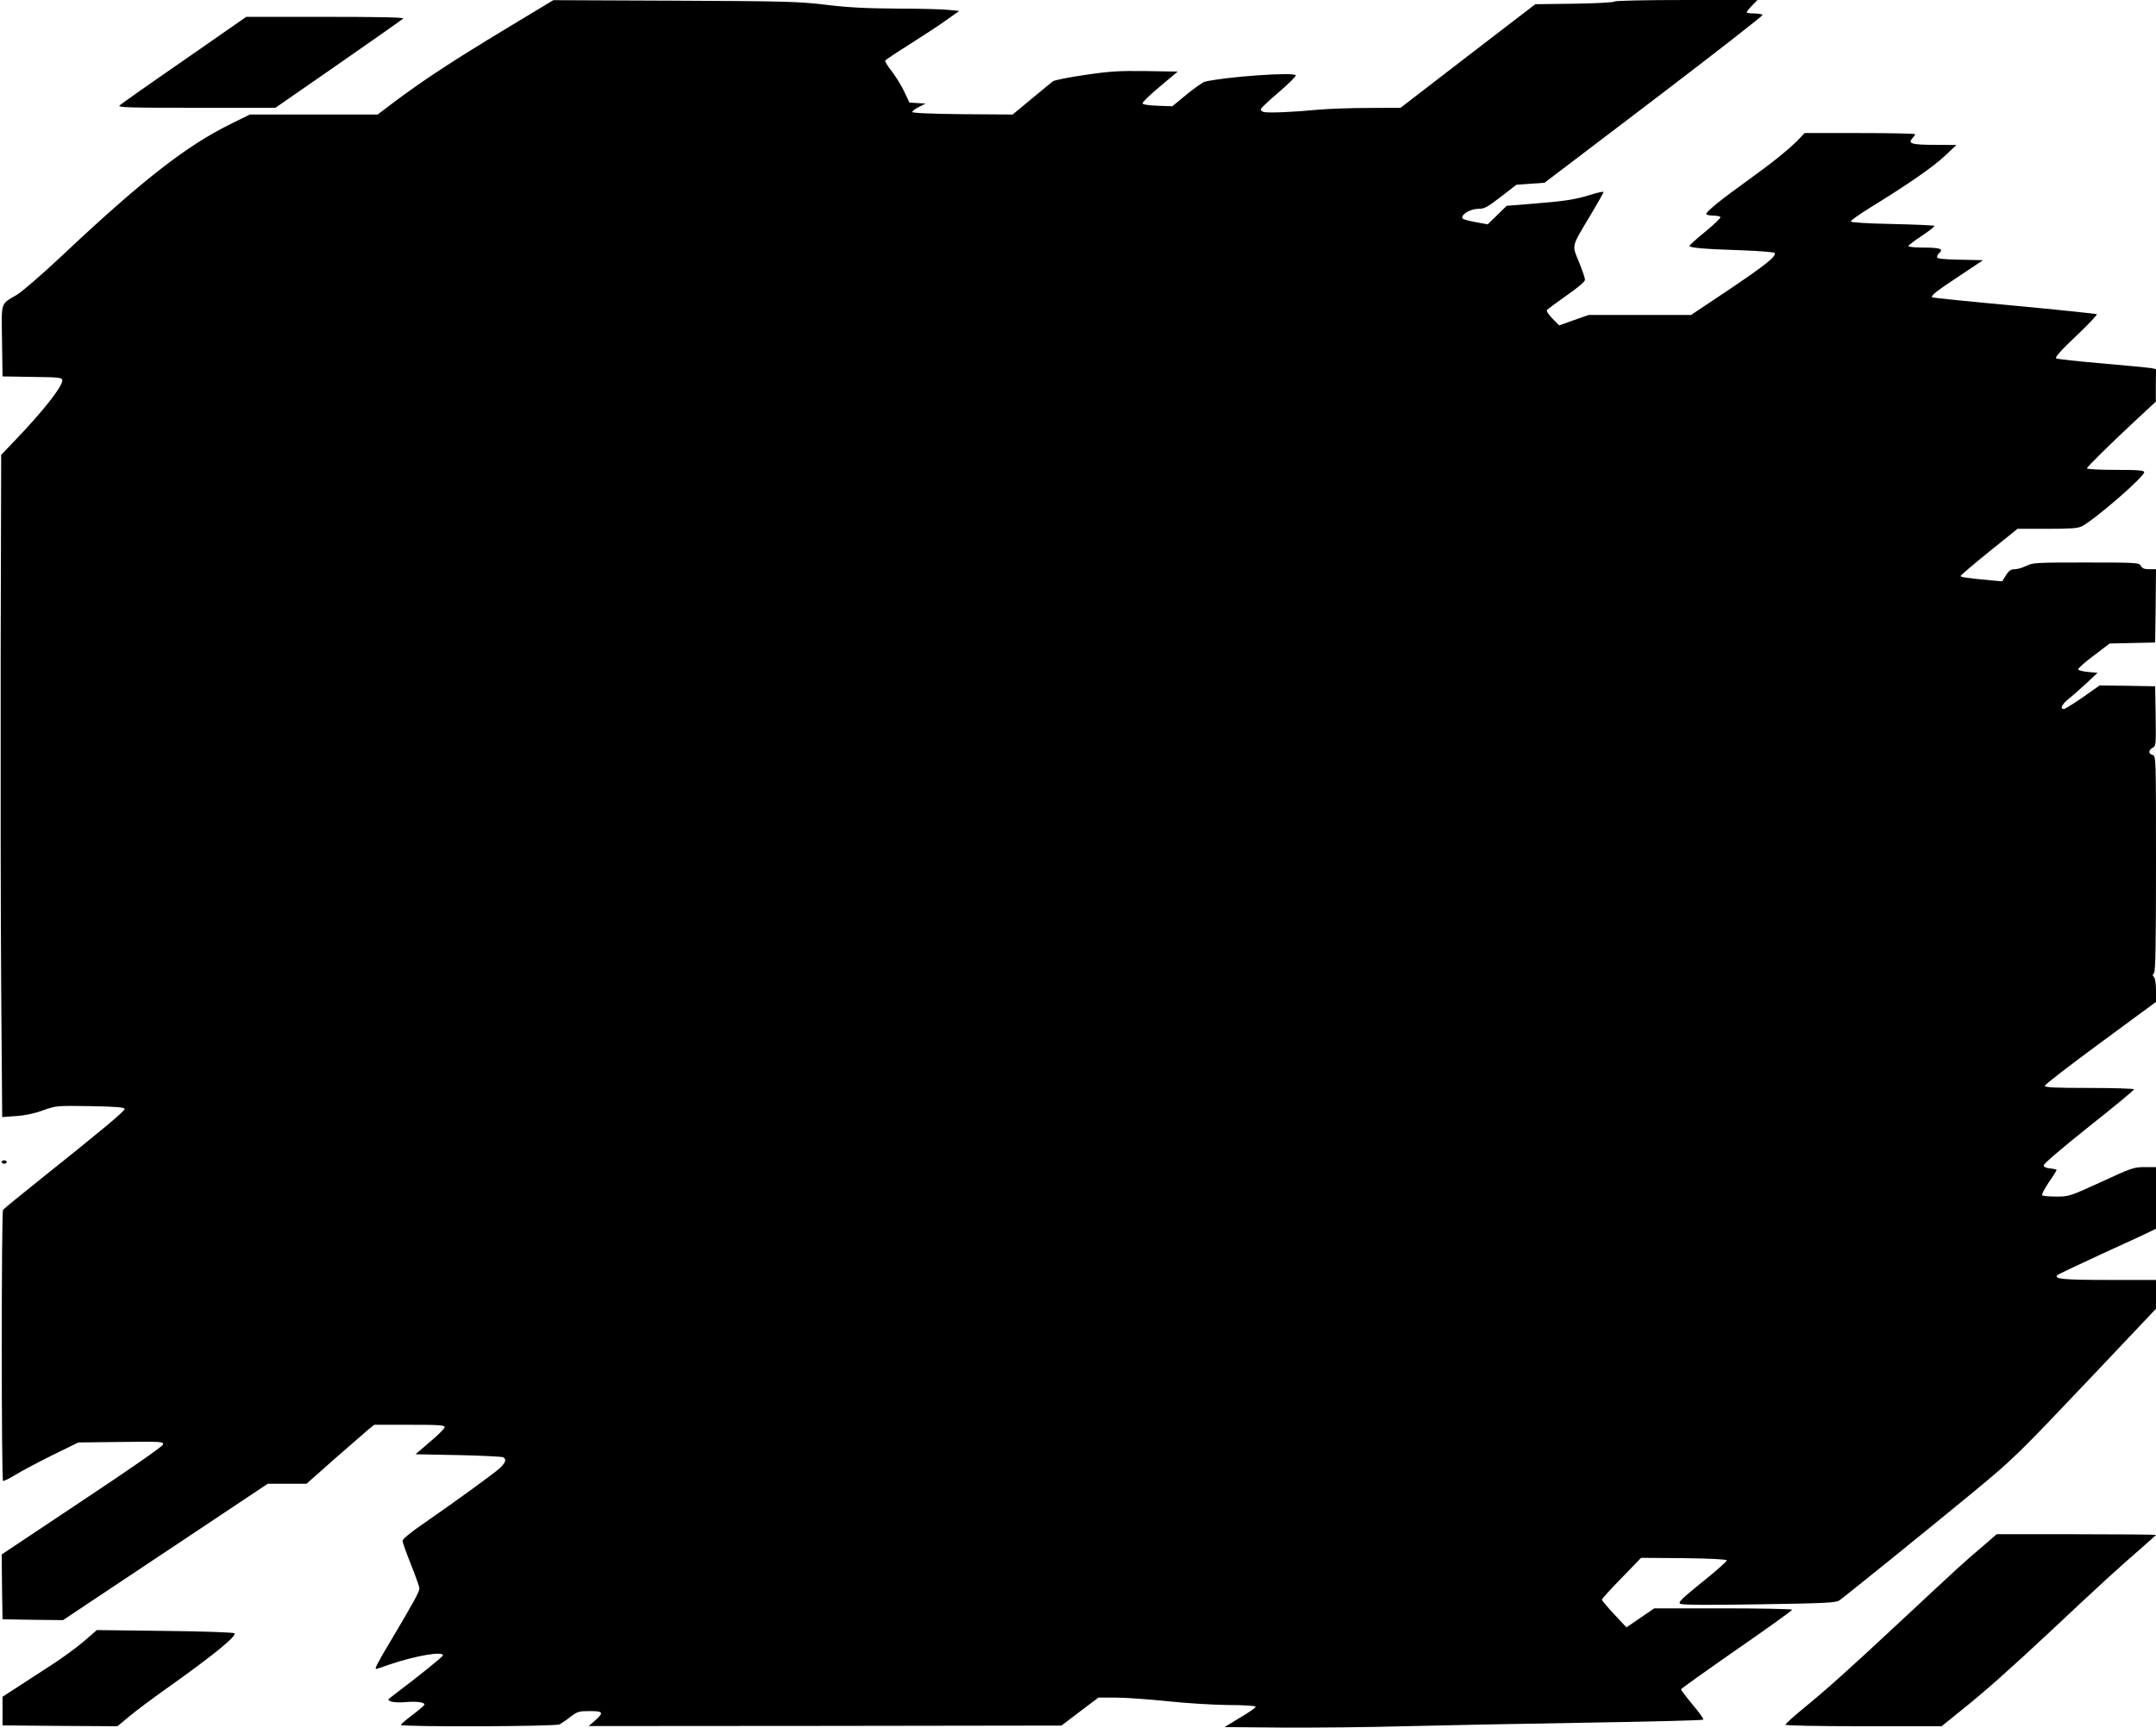
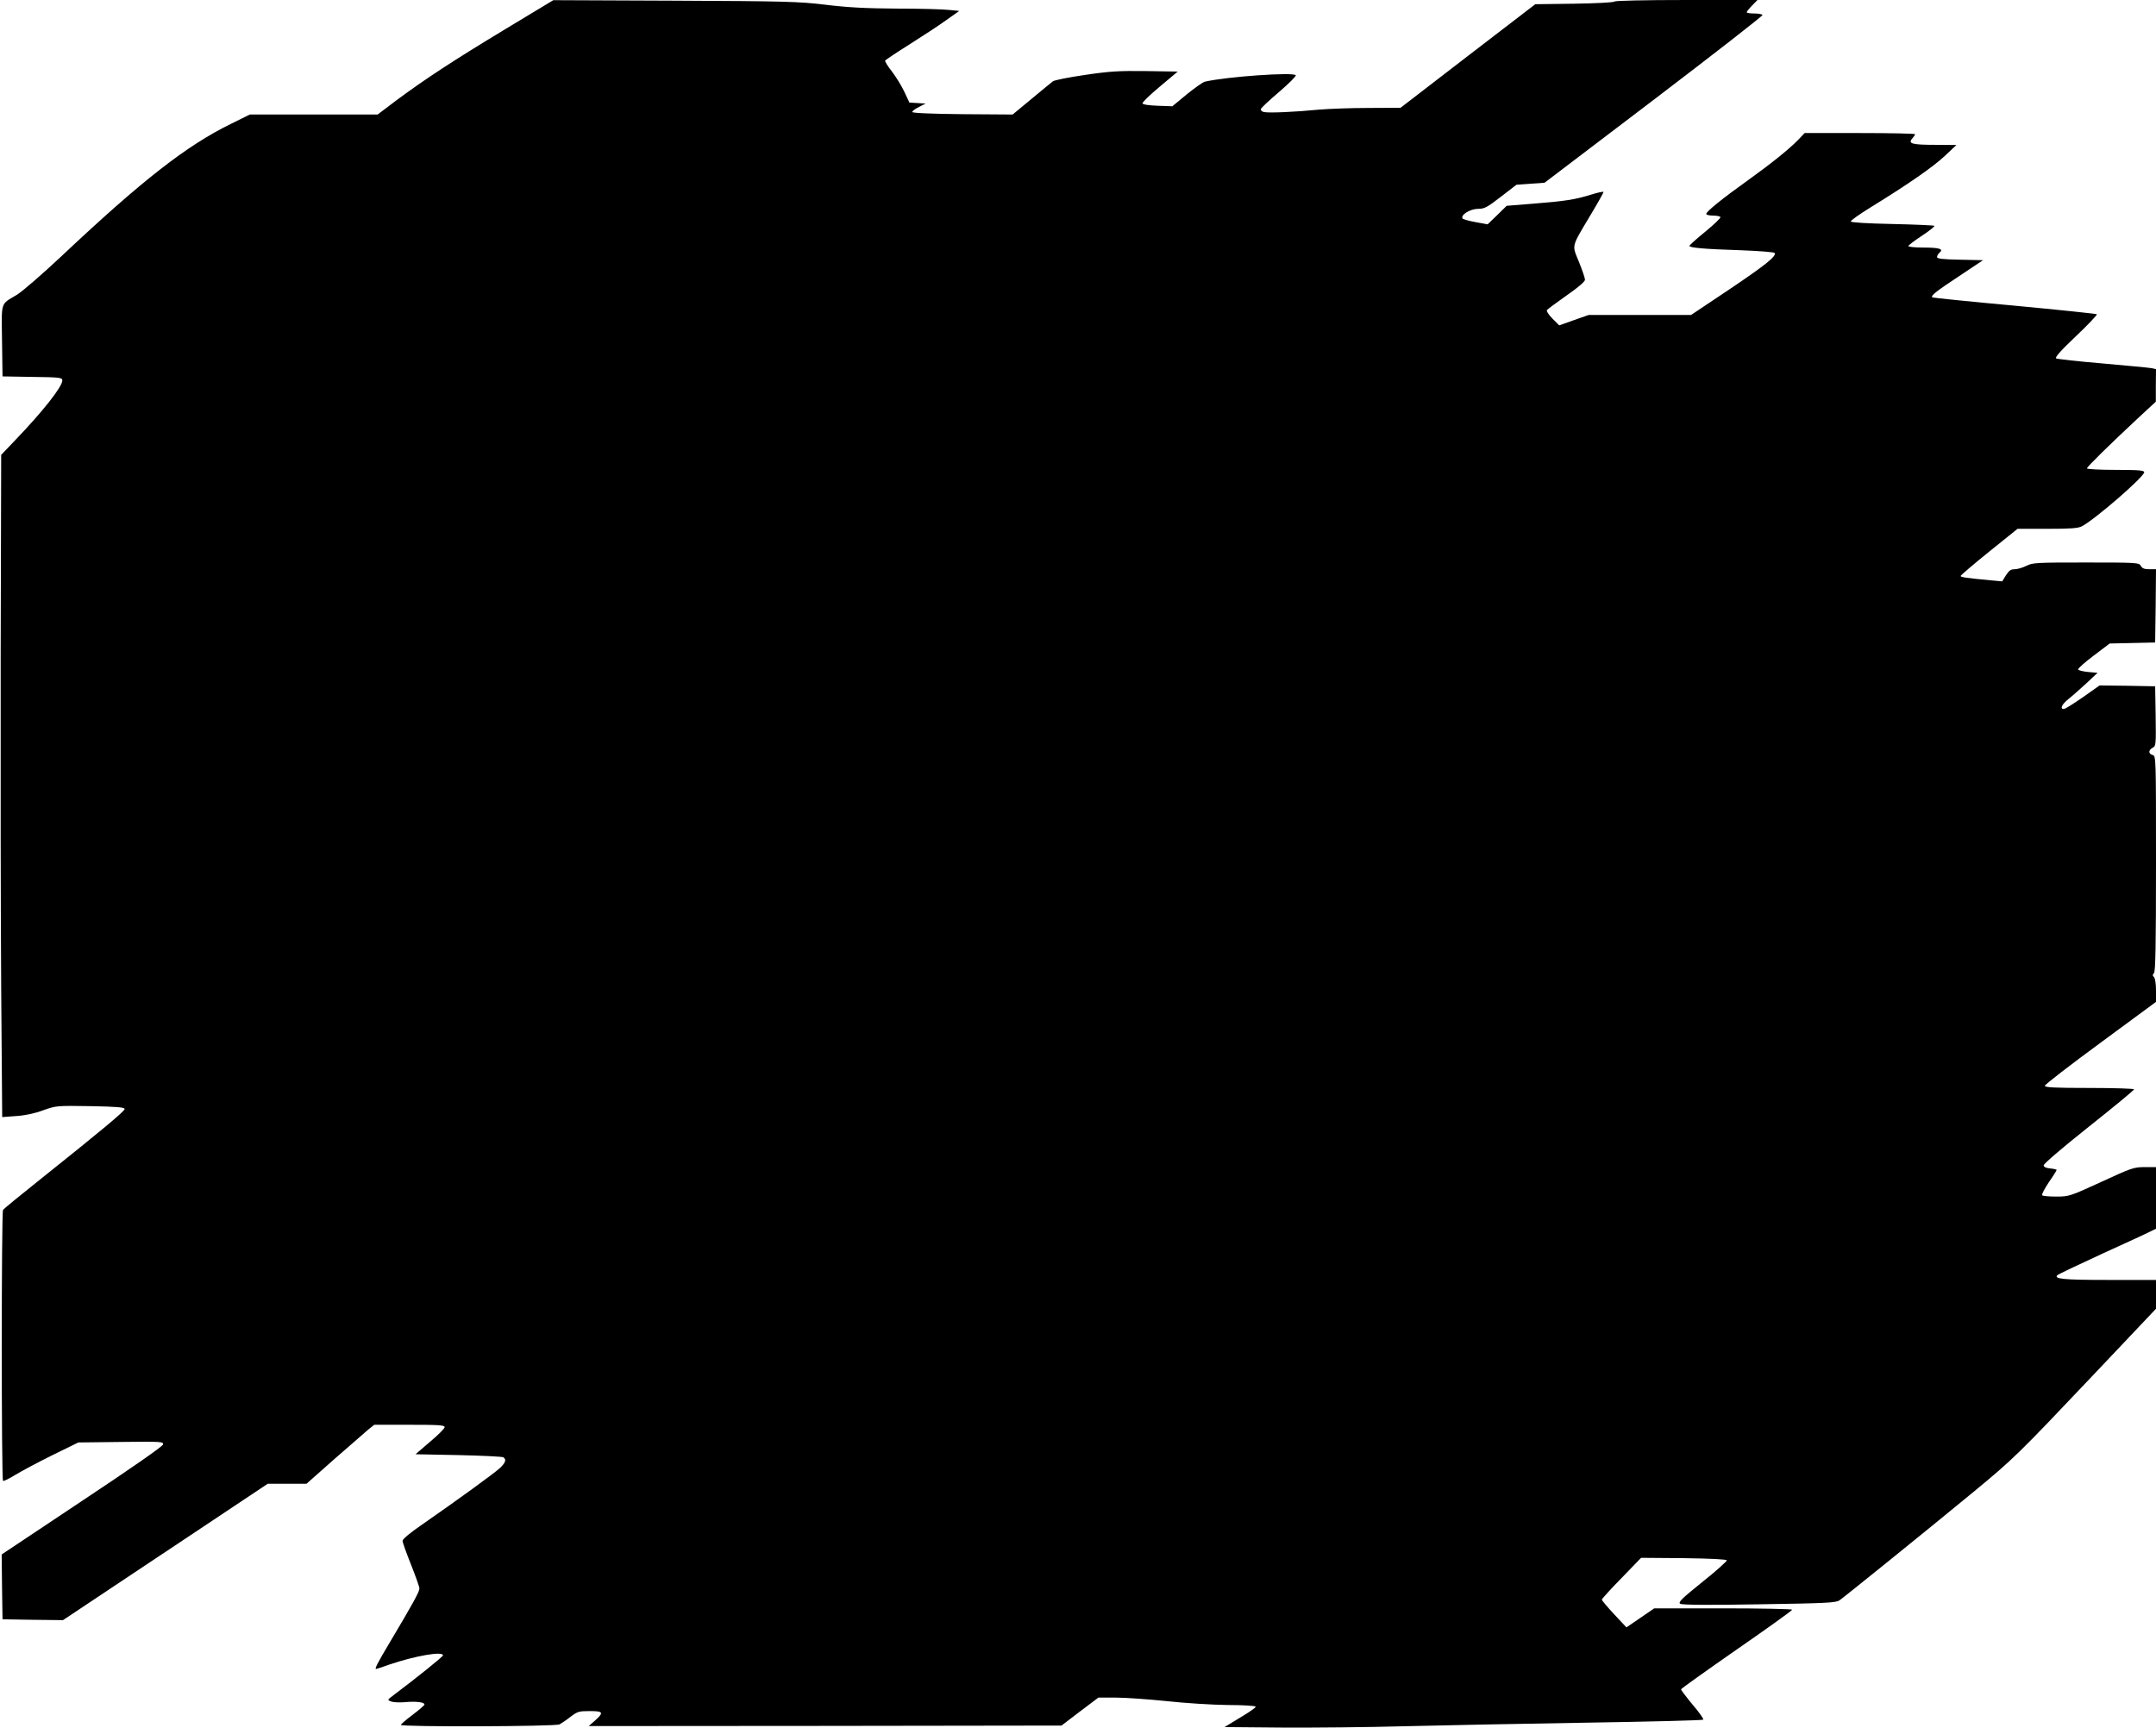
<svg xmlns="http://www.w3.org/2000/svg" version="1.0" width="1280pt" height="1026pt" viewBox="0 0 1280 1026" preserveAspectRatio="xMidYMid meet">
  <g transform="translate(0,1026) scale(0.1,-0.1)" fill="#000000" stroke="none">
    <path d="M3000 10087 c-313 -189 -477 -297 -647 -423 l-111 -84 -380 0 -379 0 -109 -54 c-266 -130 -529 -335 -1012 -790 -112 -105 -230 -207 -261 -226 -100 -60 -92 -35 -89 -274 l3 -211 178 -3 c163 -2 177 -4 177 -21 0 -37 -114 -182 -279 -354 l-84 -88 -3 -1197 c-1 -658 0 -1543 3 -1966 l6 -769 81 6 c52 3 110 15 161 34 79 28 81 28 282 25 158 -3 203 -7 203 -17 0 -13 -138 -128 -510 -425 -113 -90 -208 -168 -212 -174 -10 -14 -10 -1603 0 -1609 4 -3 36 13 72 35 36 22 135 75 220 117 l155 76 253 3 c240 3 253 2 250 -15 -2 -11 -190 -142 -481 -335 l-477 -318 2 -192 3 -193 180 -3 179 -2 608 405 608 405 115 0 115 0 167 148 c93 81 183 159 201 175 l34 27 209 0 c172 0 209 -2 209 -14 0 -8 -39 -47 -87 -87 l-86 -74 254 -5 c140 -3 260 -9 267 -13 20 -13 14 -31 -20 -64 -35 -32 -251 -189 -457 -332 -75 -51 -121 -90 -121 -100 0 -10 23 -73 50 -141 27 -68 50 -132 50 -142 0 -20 -39 -90 -174 -317 -77 -129 -93 -161 -83 -161 2 0 37 11 78 26 153 52 319 81 319 55 0 -8 -160 -136 -293 -236 -38 -29 -39 -29 -15 -38 12 -5 50 -7 83 -4 65 6 115 0 115 -14 0 -5 -32 -32 -70 -61 -39 -29 -70 -56 -70 -60 0 -13 918 -10 942 3 11 6 41 26 65 45 41 31 50 34 114 34 81 0 85 -8 32 -56 l-38 -33 1403 1 1404 2 109 83 110 83 105 0 c57 0 193 -10 302 -21 108 -12 271 -22 362 -23 96 0 165 -5 165 -10 0 -6 -42 -35 -93 -65 l-92 -56 345 -3 c190 -1 515 2 723 8 207 5 690 15 1072 21 382 6 698 14 702 18 4 3 -24 44 -63 89 -38 46 -69 87 -69 91 0 4 149 110 330 236 182 126 330 232 330 237 0 4 -184 8 -409 8 l-410 0 -83 -57 -82 -56 -73 78 c-40 43 -73 82 -73 87 0 4 52 62 117 128 l116 120 254 -2 c158 -2 254 -7 255 -13 1 -5 -64 -64 -146 -129 -125 -101 -145 -121 -130 -129 12 -7 178 -8 468 -3 394 6 454 9 476 23 28 19 501 401 796 644 240 198 264 222 713 696 l371 392 0 86 0 85 -282 0 c-270 0 -327 6 -303 29 6 5 123 61 260 124 138 63 267 122 288 133 l37 18 0 183 0 183 -67 0 c-64 0 -79 -5 -258 -88 -186 -85 -191 -87 -267 -87 -42 0 -80 3 -84 8 -4 4 14 38 39 76 26 37 47 71 47 74 0 3 -17 7 -37 9 -24 2 -39 8 -40 18 -1 9 105 100 267 229 149 118 270 218 270 223 0 4 -119 8 -265 8 -209 0 -265 3 -265 13 0 7 149 122 330 255 l330 243 0 68 c0 39 -5 72 -12 79 -9 9 -9 15 0 24 9 9 12 167 12 651 0 630 0 639 -20 644 -26 7 -26 29 0 43 20 10 20 19 18 188 l-3 177 -165 3 -165 2 -99 -70 c-55 -38 -106 -70 -113 -70 -25 0 -13 27 28 60 23 18 70 60 107 94 l65 61 -57 5 c-31 3 -57 10 -58 15 -2 6 40 43 92 82 l95 72 135 3 135 3 3 218 2 217 -39 0 c-30 0 -43 5 -51 20 -10 19 -21 20 -326 20 -295 0 -317 -1 -354 -20 -22 -11 -53 -20 -69 -20 -23 0 -34 -8 -52 -36 l-22 -36 -66 6 c-150 14 -181 19 -181 26 0 4 76 69 169 144 l169 136 176 0 c138 0 183 3 206 15 77 40 370 294 370 321 0 11 -32 14 -170 14 -93 0 -170 4 -170 9 0 9 137 143 302 297 l107 99 0 97 1 96 -27 6 c-16 3 -146 15 -291 28 -144 12 -268 26 -275 30 -8 6 29 48 118 132 72 68 127 127 124 130 -3 3 -223 26 -489 51 -265 24 -485 47 -488 49 -10 11 21 35 160 127 l141 94 -136 3 c-107 2 -137 6 -137 16 0 7 7 19 15 26 26 22 -1 30 -97 30 -49 0 -88 4 -88 9 0 5 36 32 80 61 44 29 78 56 74 59 -3 3 -116 8 -250 11 -151 3 -245 9 -246 15 -1 6 52 43 118 84 226 139 369 239 439 304 l70 66 -125 1 c-139 0 -164 7 -137 38 9 10 17 22 17 25 0 4 -148 7 -328 7 l-328 0 -39 -41 c-56 -57 -159 -140 -304 -244 -143 -102 -241 -181 -241 -195 0 -6 18 -10 39 -10 22 0 42 -4 45 -9 3 -5 -37 -43 -89 -86 -52 -42 -95 -81 -95 -85 0 -11 85 -19 308 -26 106 -4 195 -11 198 -16 12 -19 -56 -73 -273 -219 l-223 -149 -304 0 -304 0 -88 -31 -87 -31 -40 40 c-22 22 -37 45 -33 51 4 5 56 44 116 86 69 48 110 83 110 94 0 9 -16 57 -36 106 -42 104 -48 82 70 280 42 70 76 131 76 135 0 4 -34 -3 -75 -16 -92 -29 -158 -39 -350 -54 l-150 -12 -56 -55 -57 -55 -71 13 c-40 7 -75 17 -78 22 -13 21 46 57 92 57 38 0 53 8 136 72 l92 71 84 6 83 6 650 494 c357 272 647 498 644 502 -3 5 -25 9 -50 9 -24 0 -44 3 -44 7 0 4 14 22 32 40 l32 33 -420 0 c-251 0 -424 -4 -429 -9 -6 -6 -113 -11 -240 -13 l-230 -3 -400 -307 -400 -308 -190 -1 c-104 0 -237 -5 -295 -10 -143 -14 -300 -21 -327 -14 -13 3 -20 11 -17 18 2 7 51 53 109 102 57 49 101 93 98 98 -12 20 -410 -8 -540 -38 -12 -3 -60 -37 -107 -75 l-86 -71 -86 3 c-52 2 -89 7 -91 14 -2 6 44 51 103 100 l106 89 -188 3 c-160 2 -215 -1 -363 -23 -96 -14 -182 -31 -190 -38 -9 -6 -66 -54 -128 -105 l-111 -92 -299 2 c-191 2 -298 7 -297 13 0 6 18 19 40 30 l39 20 -48 3 -48 3 -30 64 c-16 35 -50 89 -74 121 -25 31 -42 60 -40 64 3 5 69 49 147 98 79 50 177 114 218 144 l75 53 -60 6 c-33 4 -172 8 -310 8 -184 1 -296 7 -425 23 -160 19 -236 21 -895 24 l-720 3 -285 -172z" />
-     <path d="M1094 9904 c-203 -140 -376 -262 -384 -270 -12 -12 48 -14 455 -14 l470 0 375 260 c206 143 379 265 384 270 7 7 -152 10 -461 10 l-471 0 -368 -256z" />
-     <path d="M10 3360 c0 -5 7 -10 15 -10 8 0 15 5 15 10 0 6 -7 10 -15 10 -8 0 -15 -4 -15 -10z" />
-     <path d="M11765 1073 c-110 -93 -121 -104 -470 -429 -327 -305 -441 -407 -587 -527 -60 -49 -108 -93 -108 -98 0 -5 188 -9 463 -9 l464 0 114 92 c143 114 291 246 535 474 285 268 419 390 527 483 53 46 97 86 97 87 0 2 -213 4 -473 4 l-473 0 -89 -77z" />
-     <path d="M500 516 c-41 -36 -133 -103 -203 -148 -70 -46 -163 -105 -205 -133 l-77 -50 0 -85 0 -85 341 -3 341 -2 70 58 c39 33 133 103 209 157 281 199 432 321 416 337 -5 5 -191 12 -413 14 l-404 5 -75 -65z" />
  </g>
</svg>